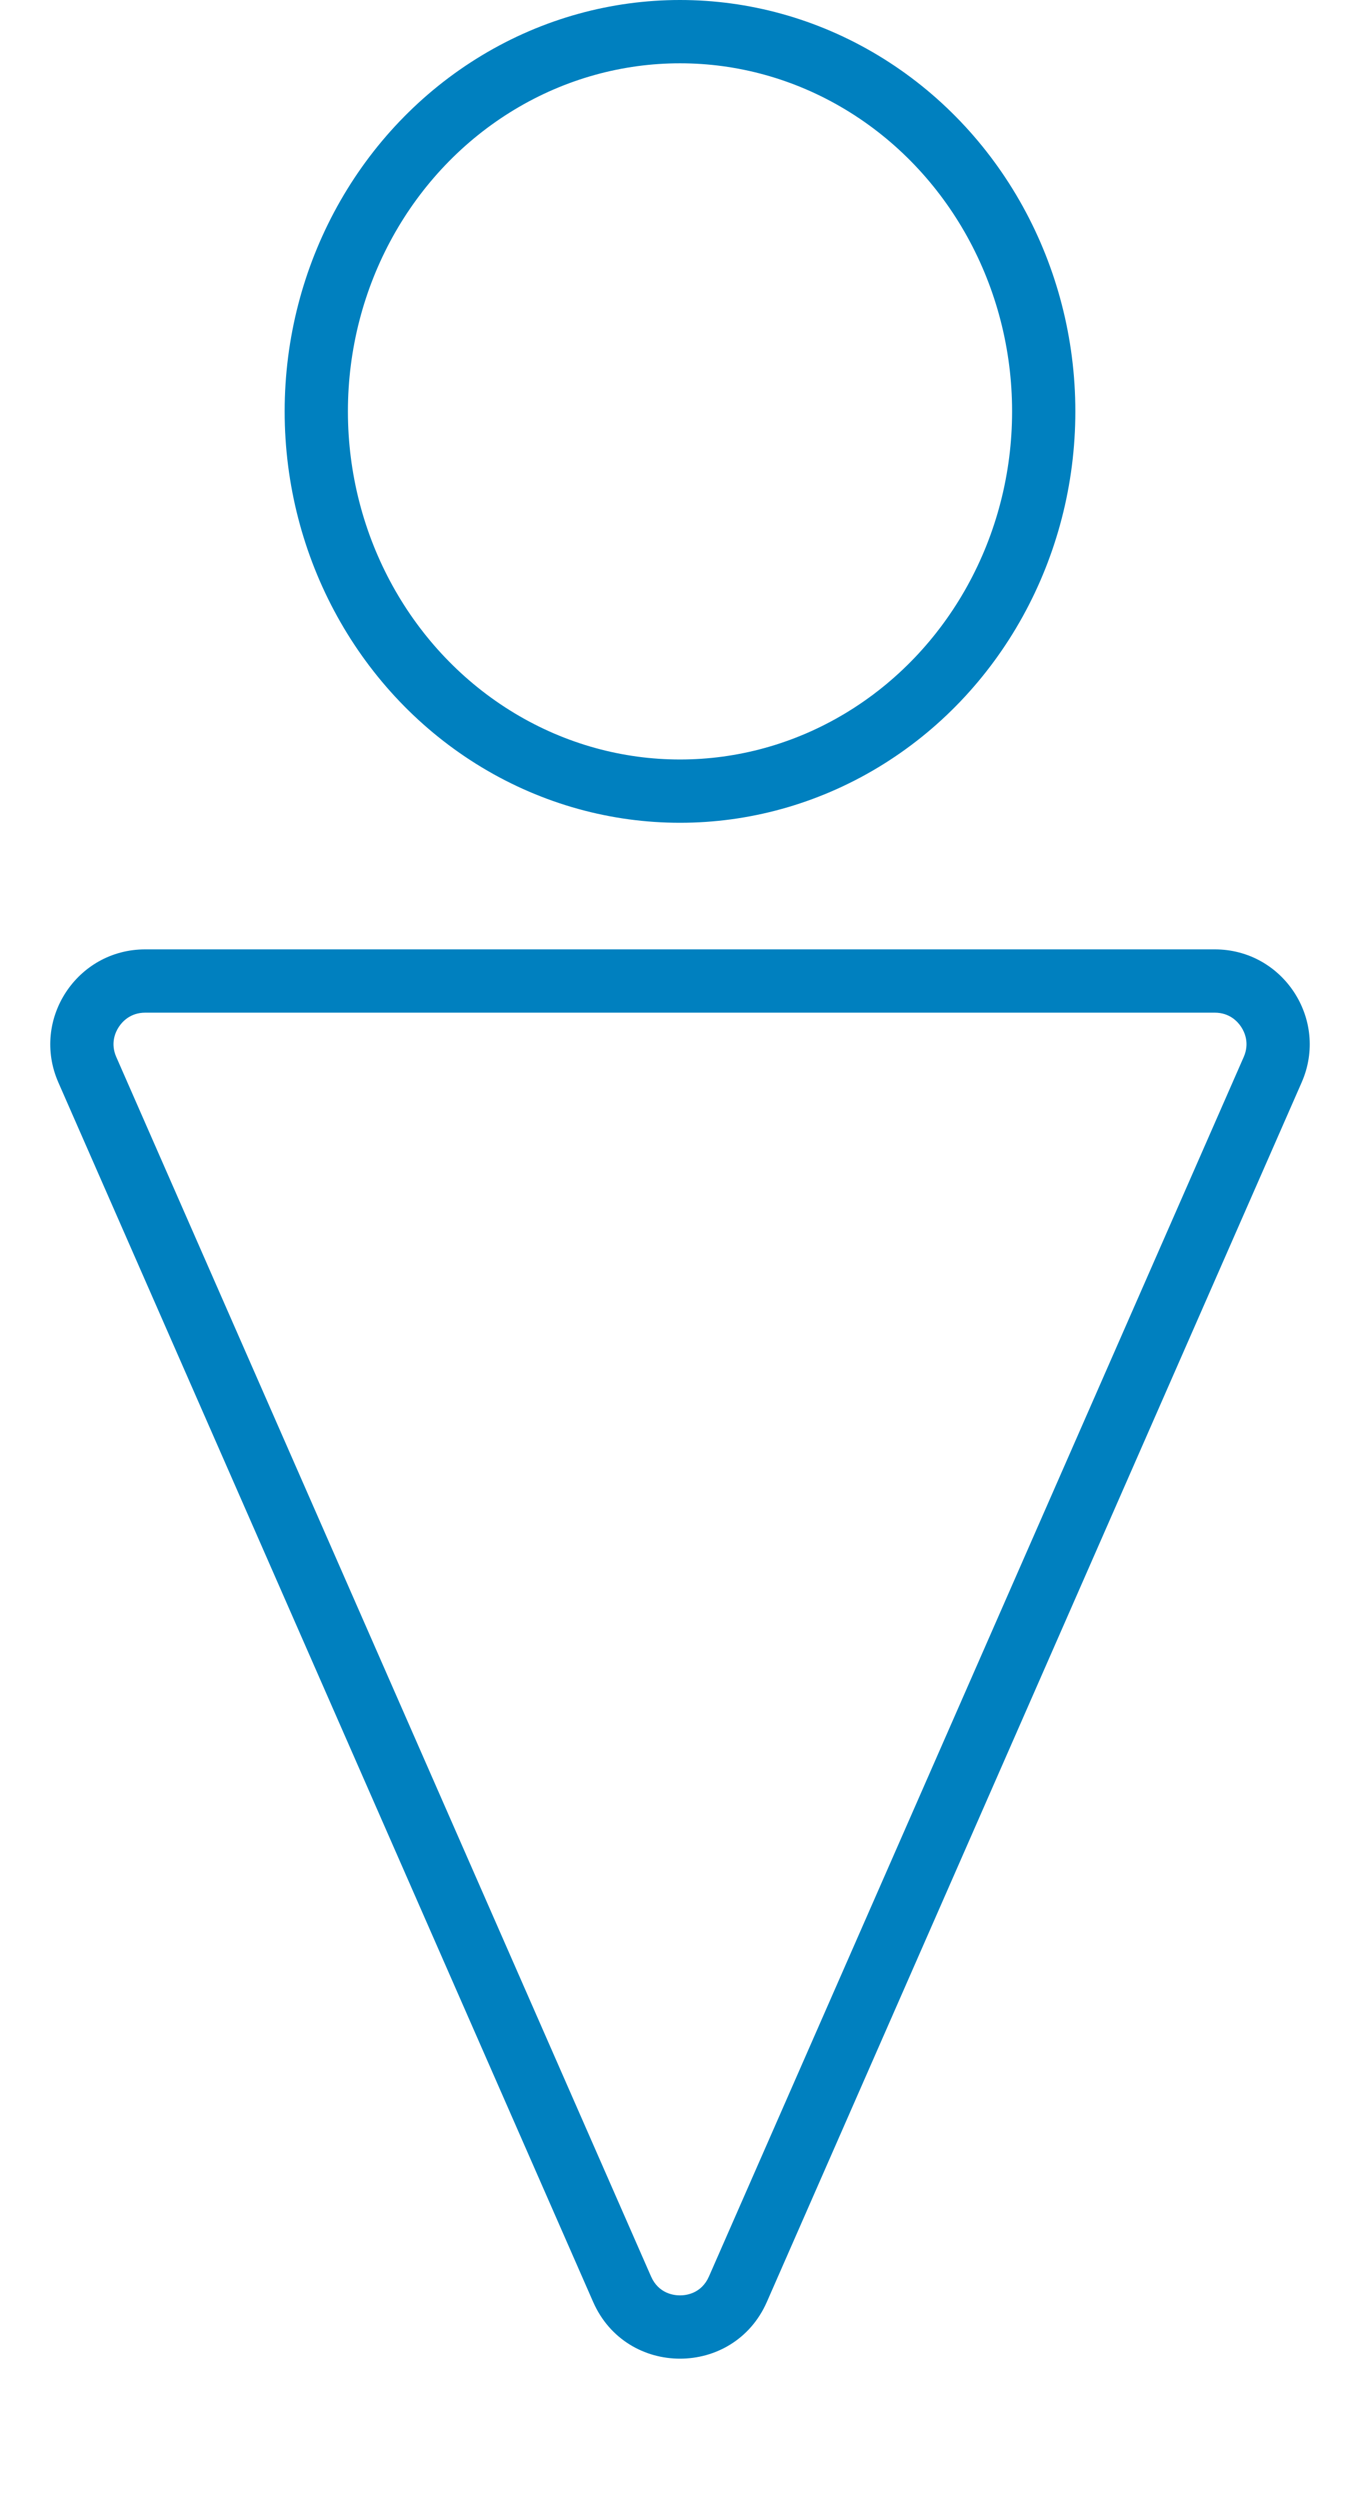
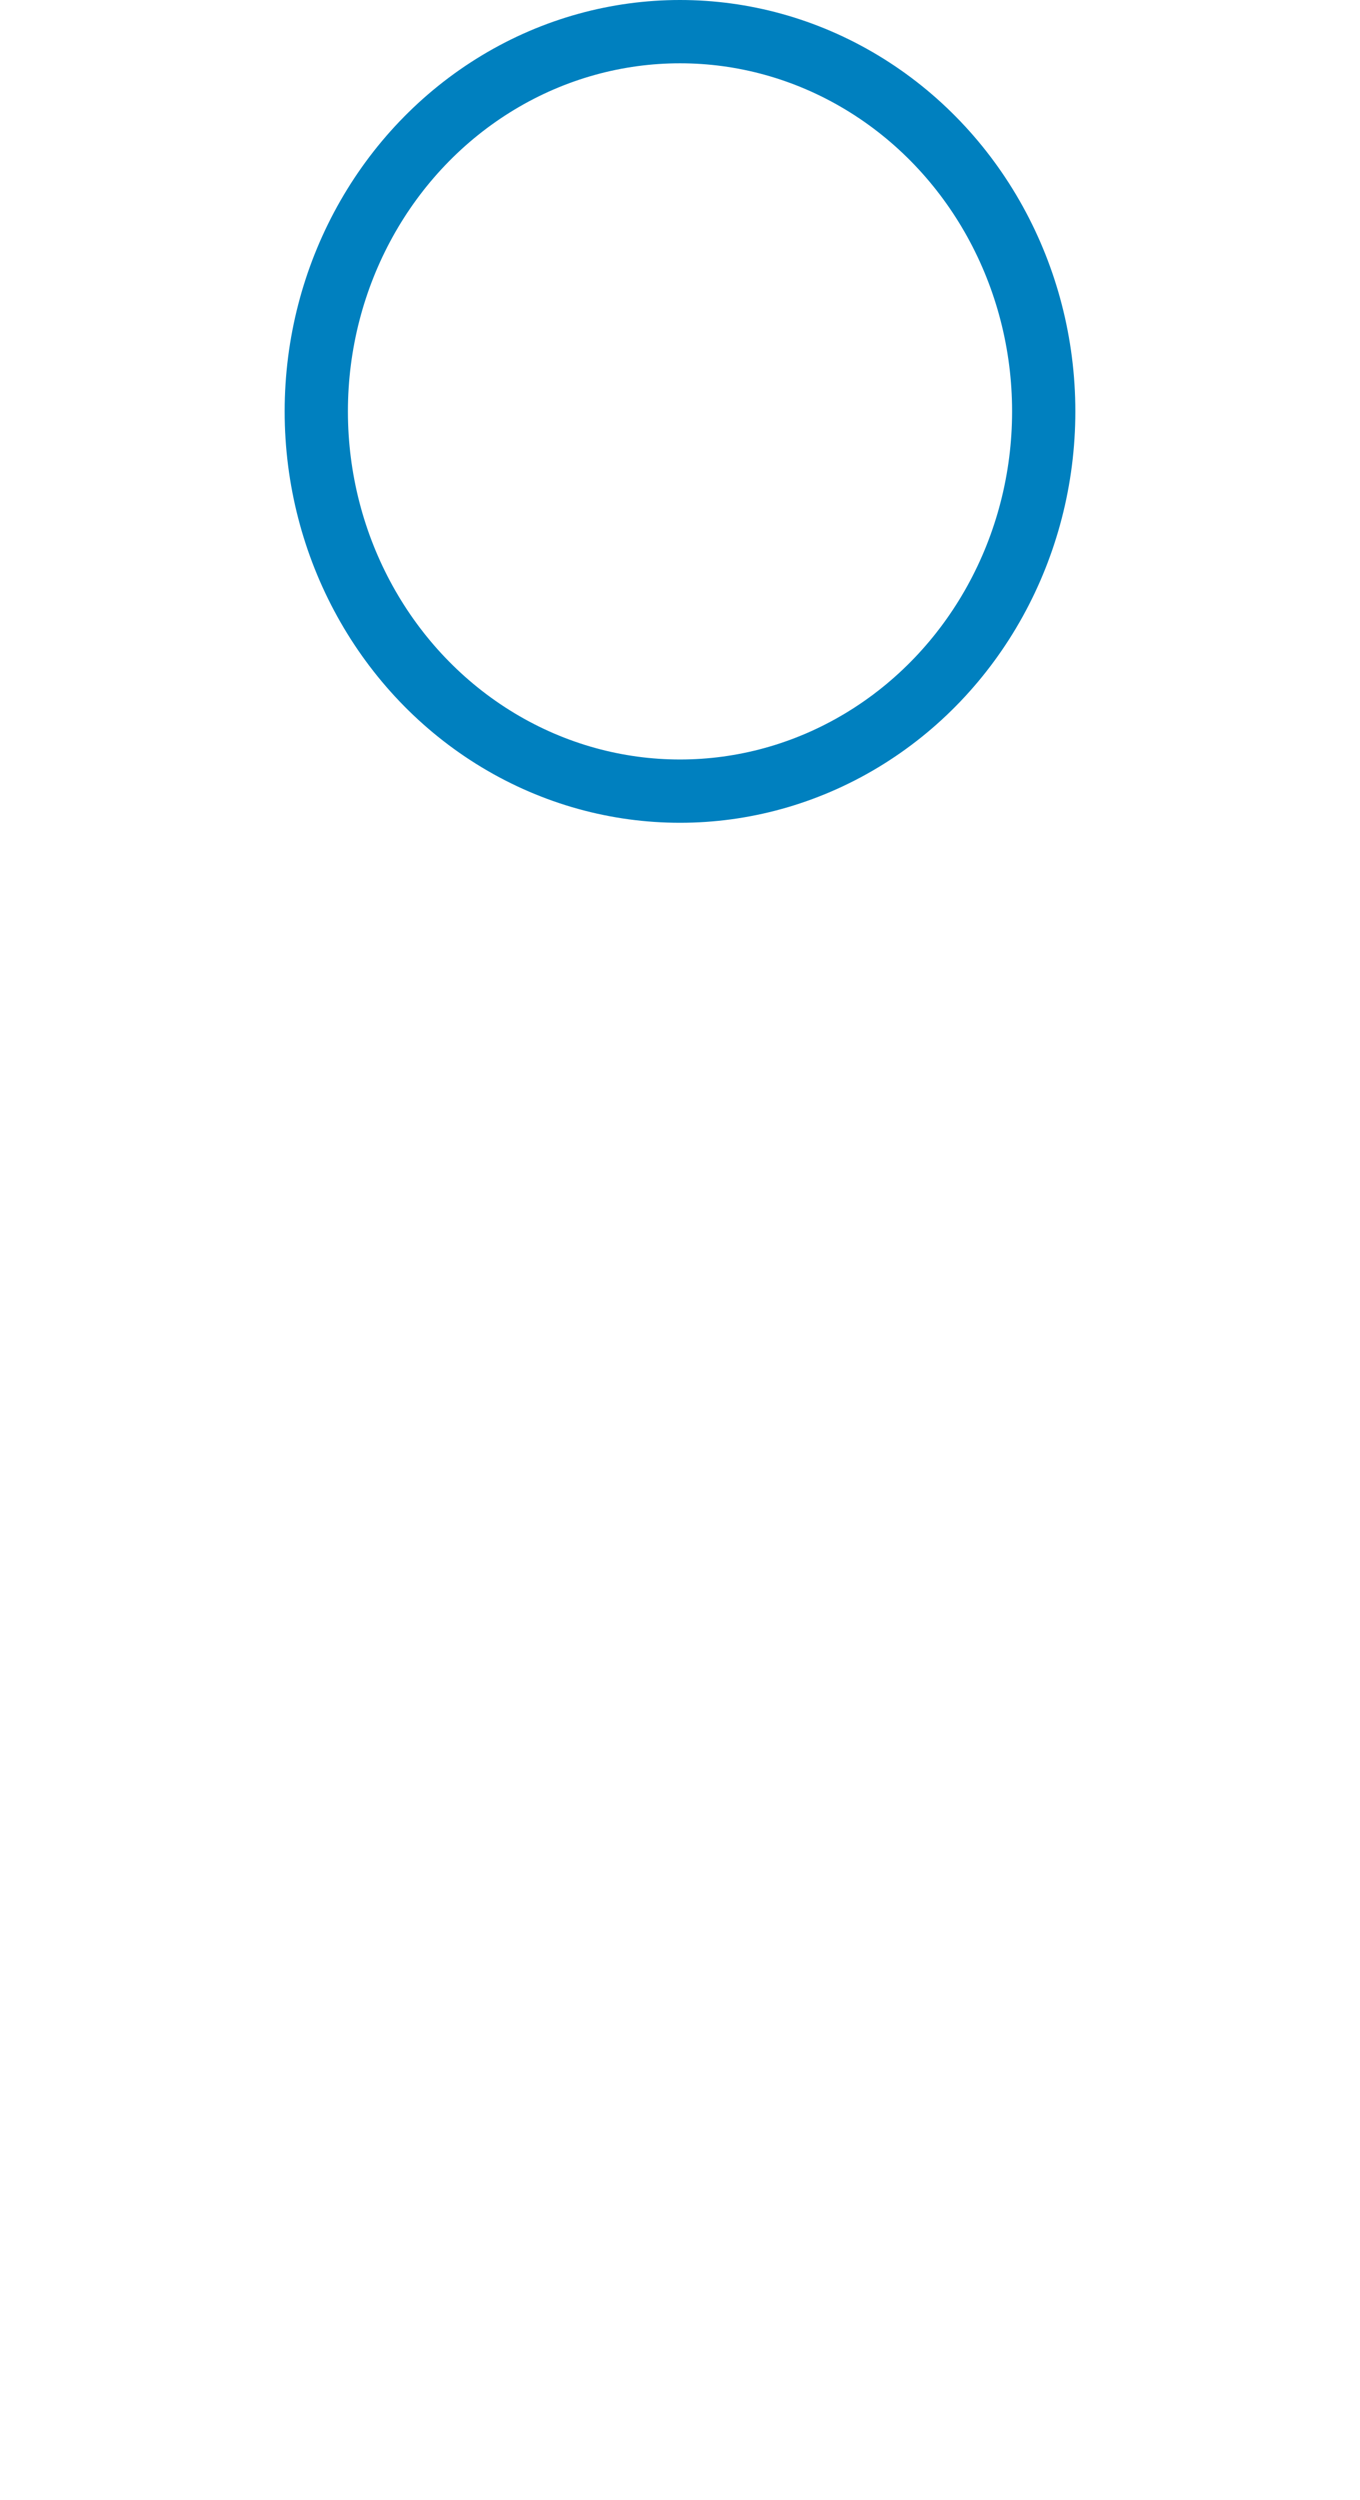
<svg xmlns="http://www.w3.org/2000/svg" width="43" height="79" viewBox="0 0 43 79">
  <g id="グループ_293675" data-name="グループ 293675" transform="translate(-390 -2900.541)">
    <g id="楕円形_733" data-name="楕円形 733" transform="translate(399 2900.541)" fill="none" stroke="#0080bf" stroke-width="2">
      <ellipse cx="12.5" cy="13" rx="12.5" ry="13" stroke="none" />
      <ellipse cx="12.5" cy="13" rx="11.5" ry="12" fill="none" />
    </g>
    <g id="多角形_4" data-name="多角形 4" transform="translate(433 2979.541) rotate(180)" fill="none" stroke-linecap="round" stroke-linejoin="round">
-       <path d="M18.753,6.261a3,3,0,0,1,5.494,0L41.155,44.795A3,3,0,0,1,38.408,49H4.592a3,3,0,0,1-2.747-4.205Z" stroke="none" />
-       <path d="M 21.5 6.466 C 21.304 6.466 20.821 6.525 20.584 7.065 L 3.677 45.598 C 3.487 46.029 3.645 46.378 3.755 46.547 C 3.866 46.716 4.122 47 4.592 47 L 38.408 47 C 38.878 47 39.134 46.716 39.245 46.547 C 39.355 46.378 39.513 46.029 39.323 45.598 L 22.416 7.065 C 22.179 6.525 21.696 6.466 21.5 6.466 M 21.5 4.466 C 22.611 4.466 23.722 5.065 24.247 6.261 L 41.155 44.795 C 42.025 46.777 40.572 49 38.408 49 L 4.592 49 C 2.428 49 0.975 46.777 1.845 44.795 L 18.753 6.261 C 19.278 5.065 20.389 4.466 21.5 4.466 Z" stroke="none" fill="#0080bf" />
+       <path d="M18.753,6.261a3,3,0,0,1,5.494,0L41.155,44.795A3,3,0,0,1,38.408,49H4.592Z" stroke="none" />
    </g>
  </g>
</svg>